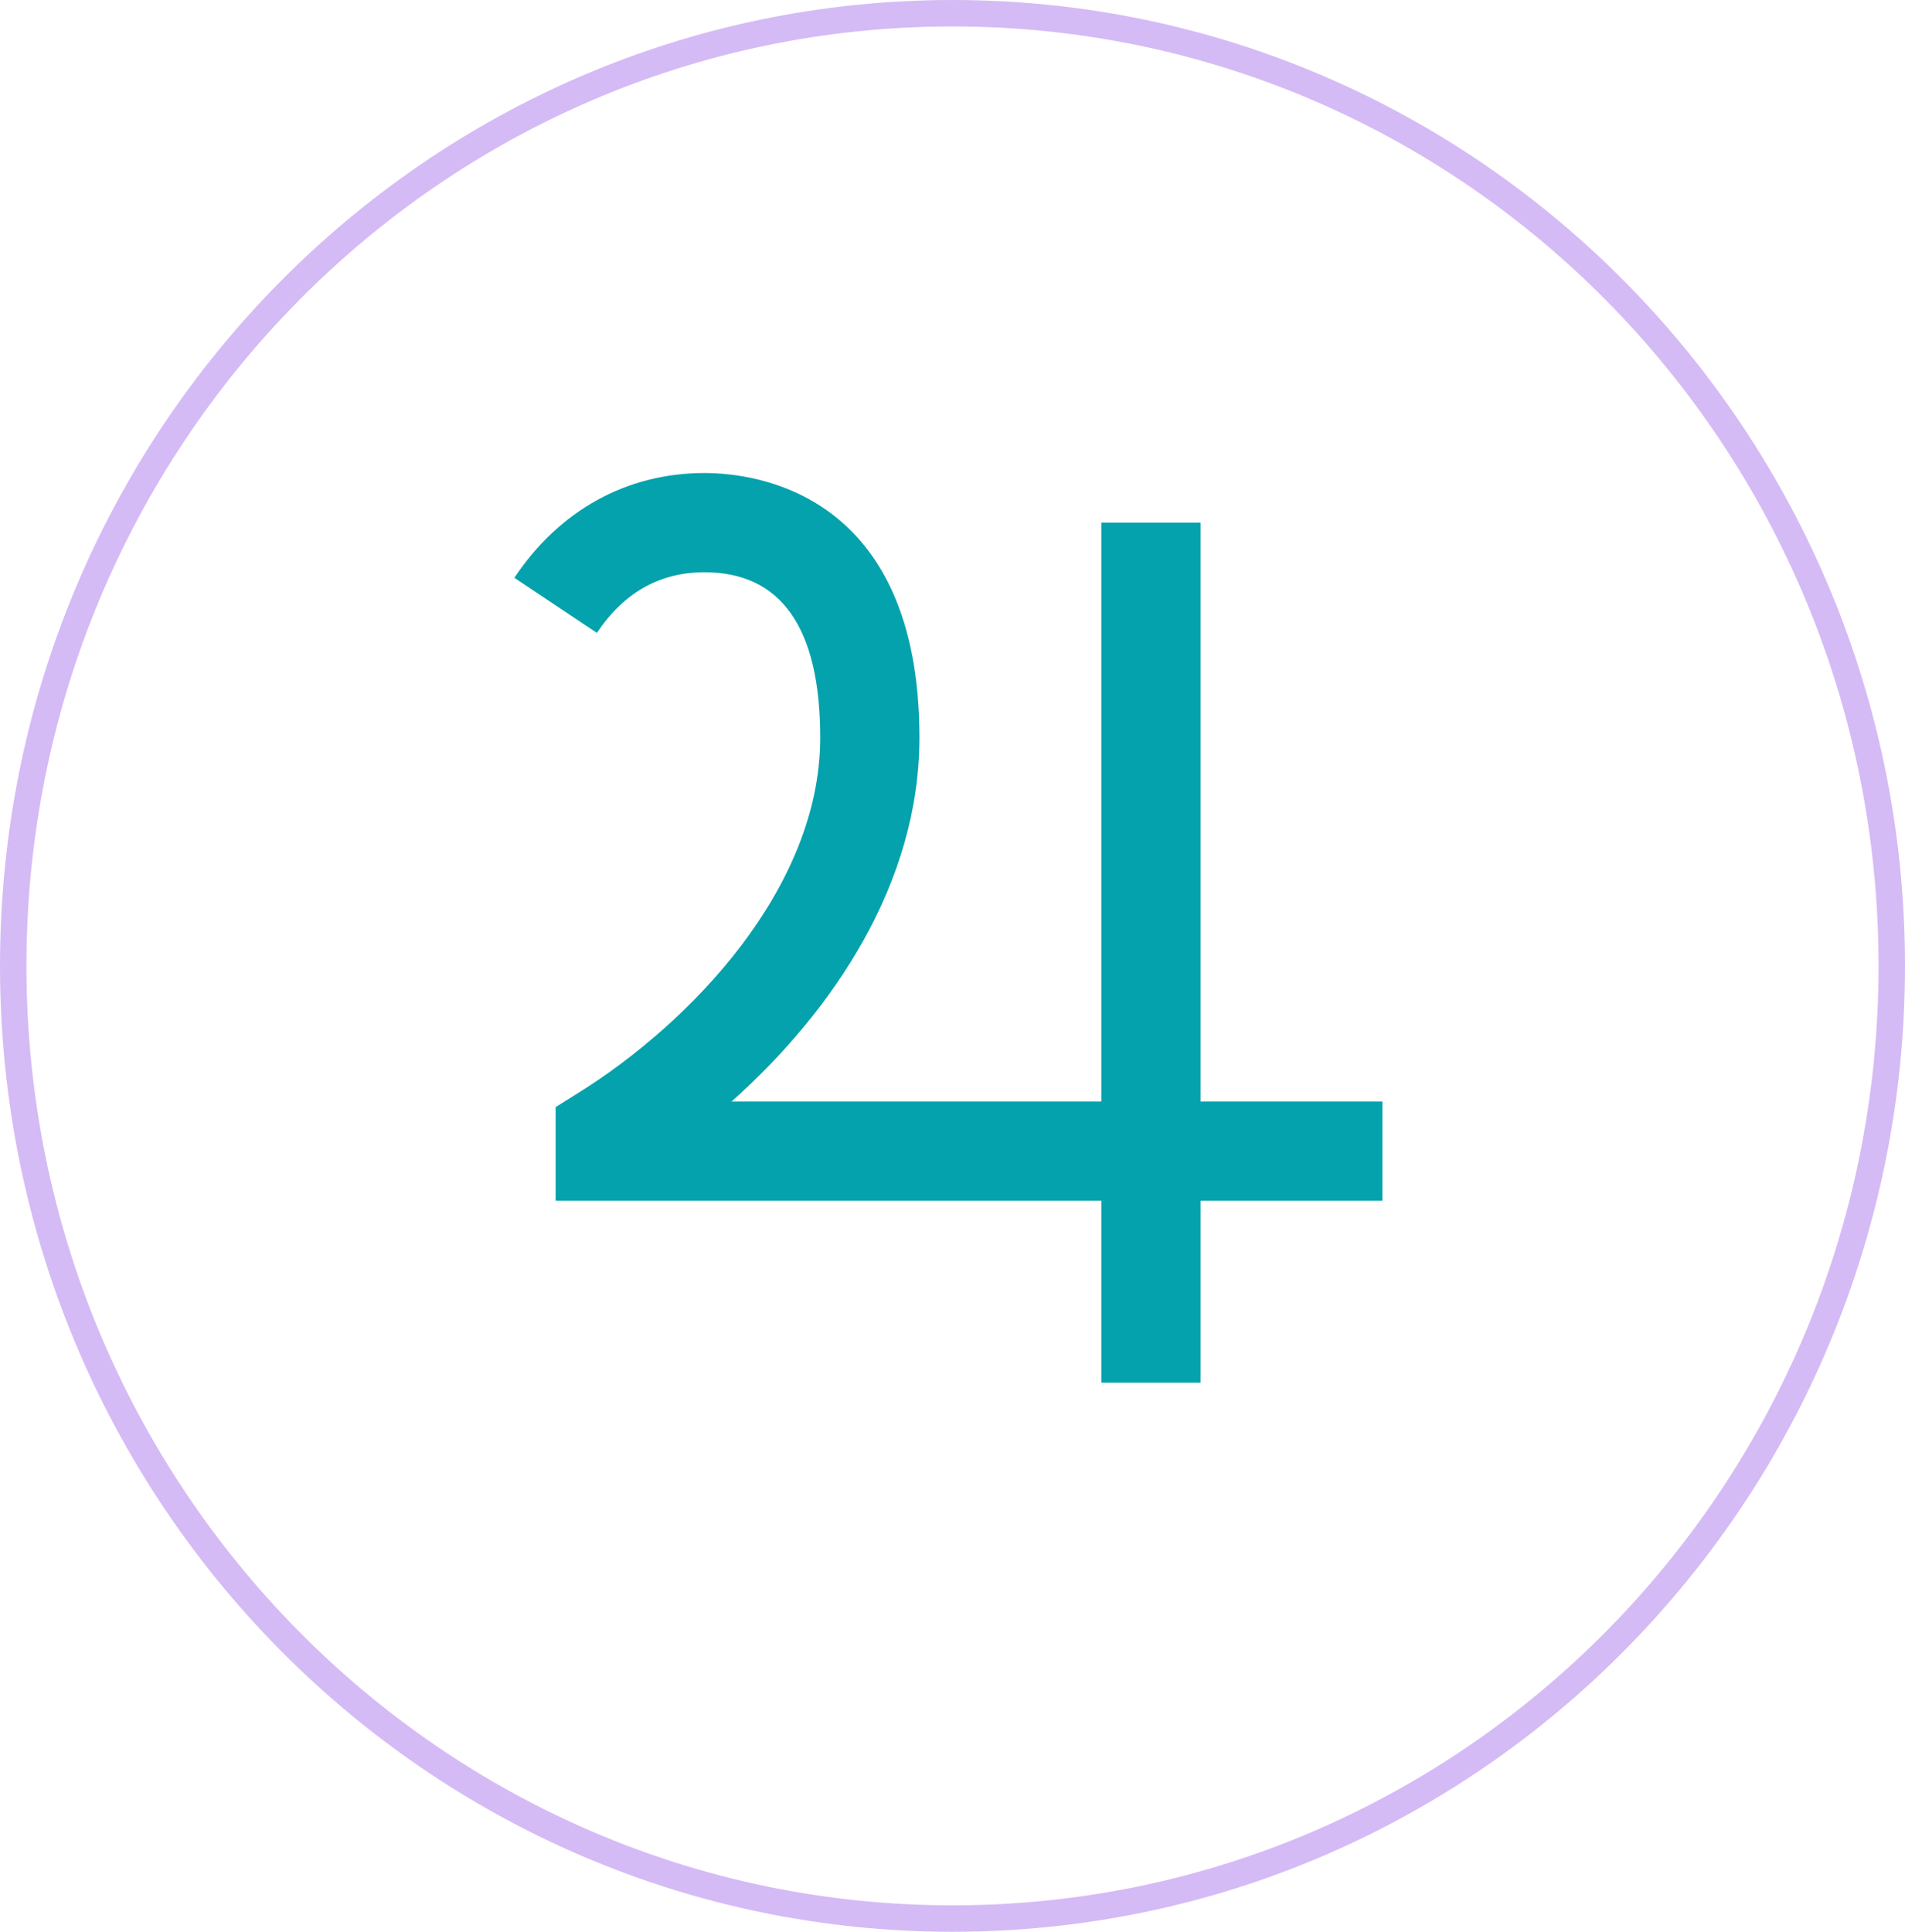
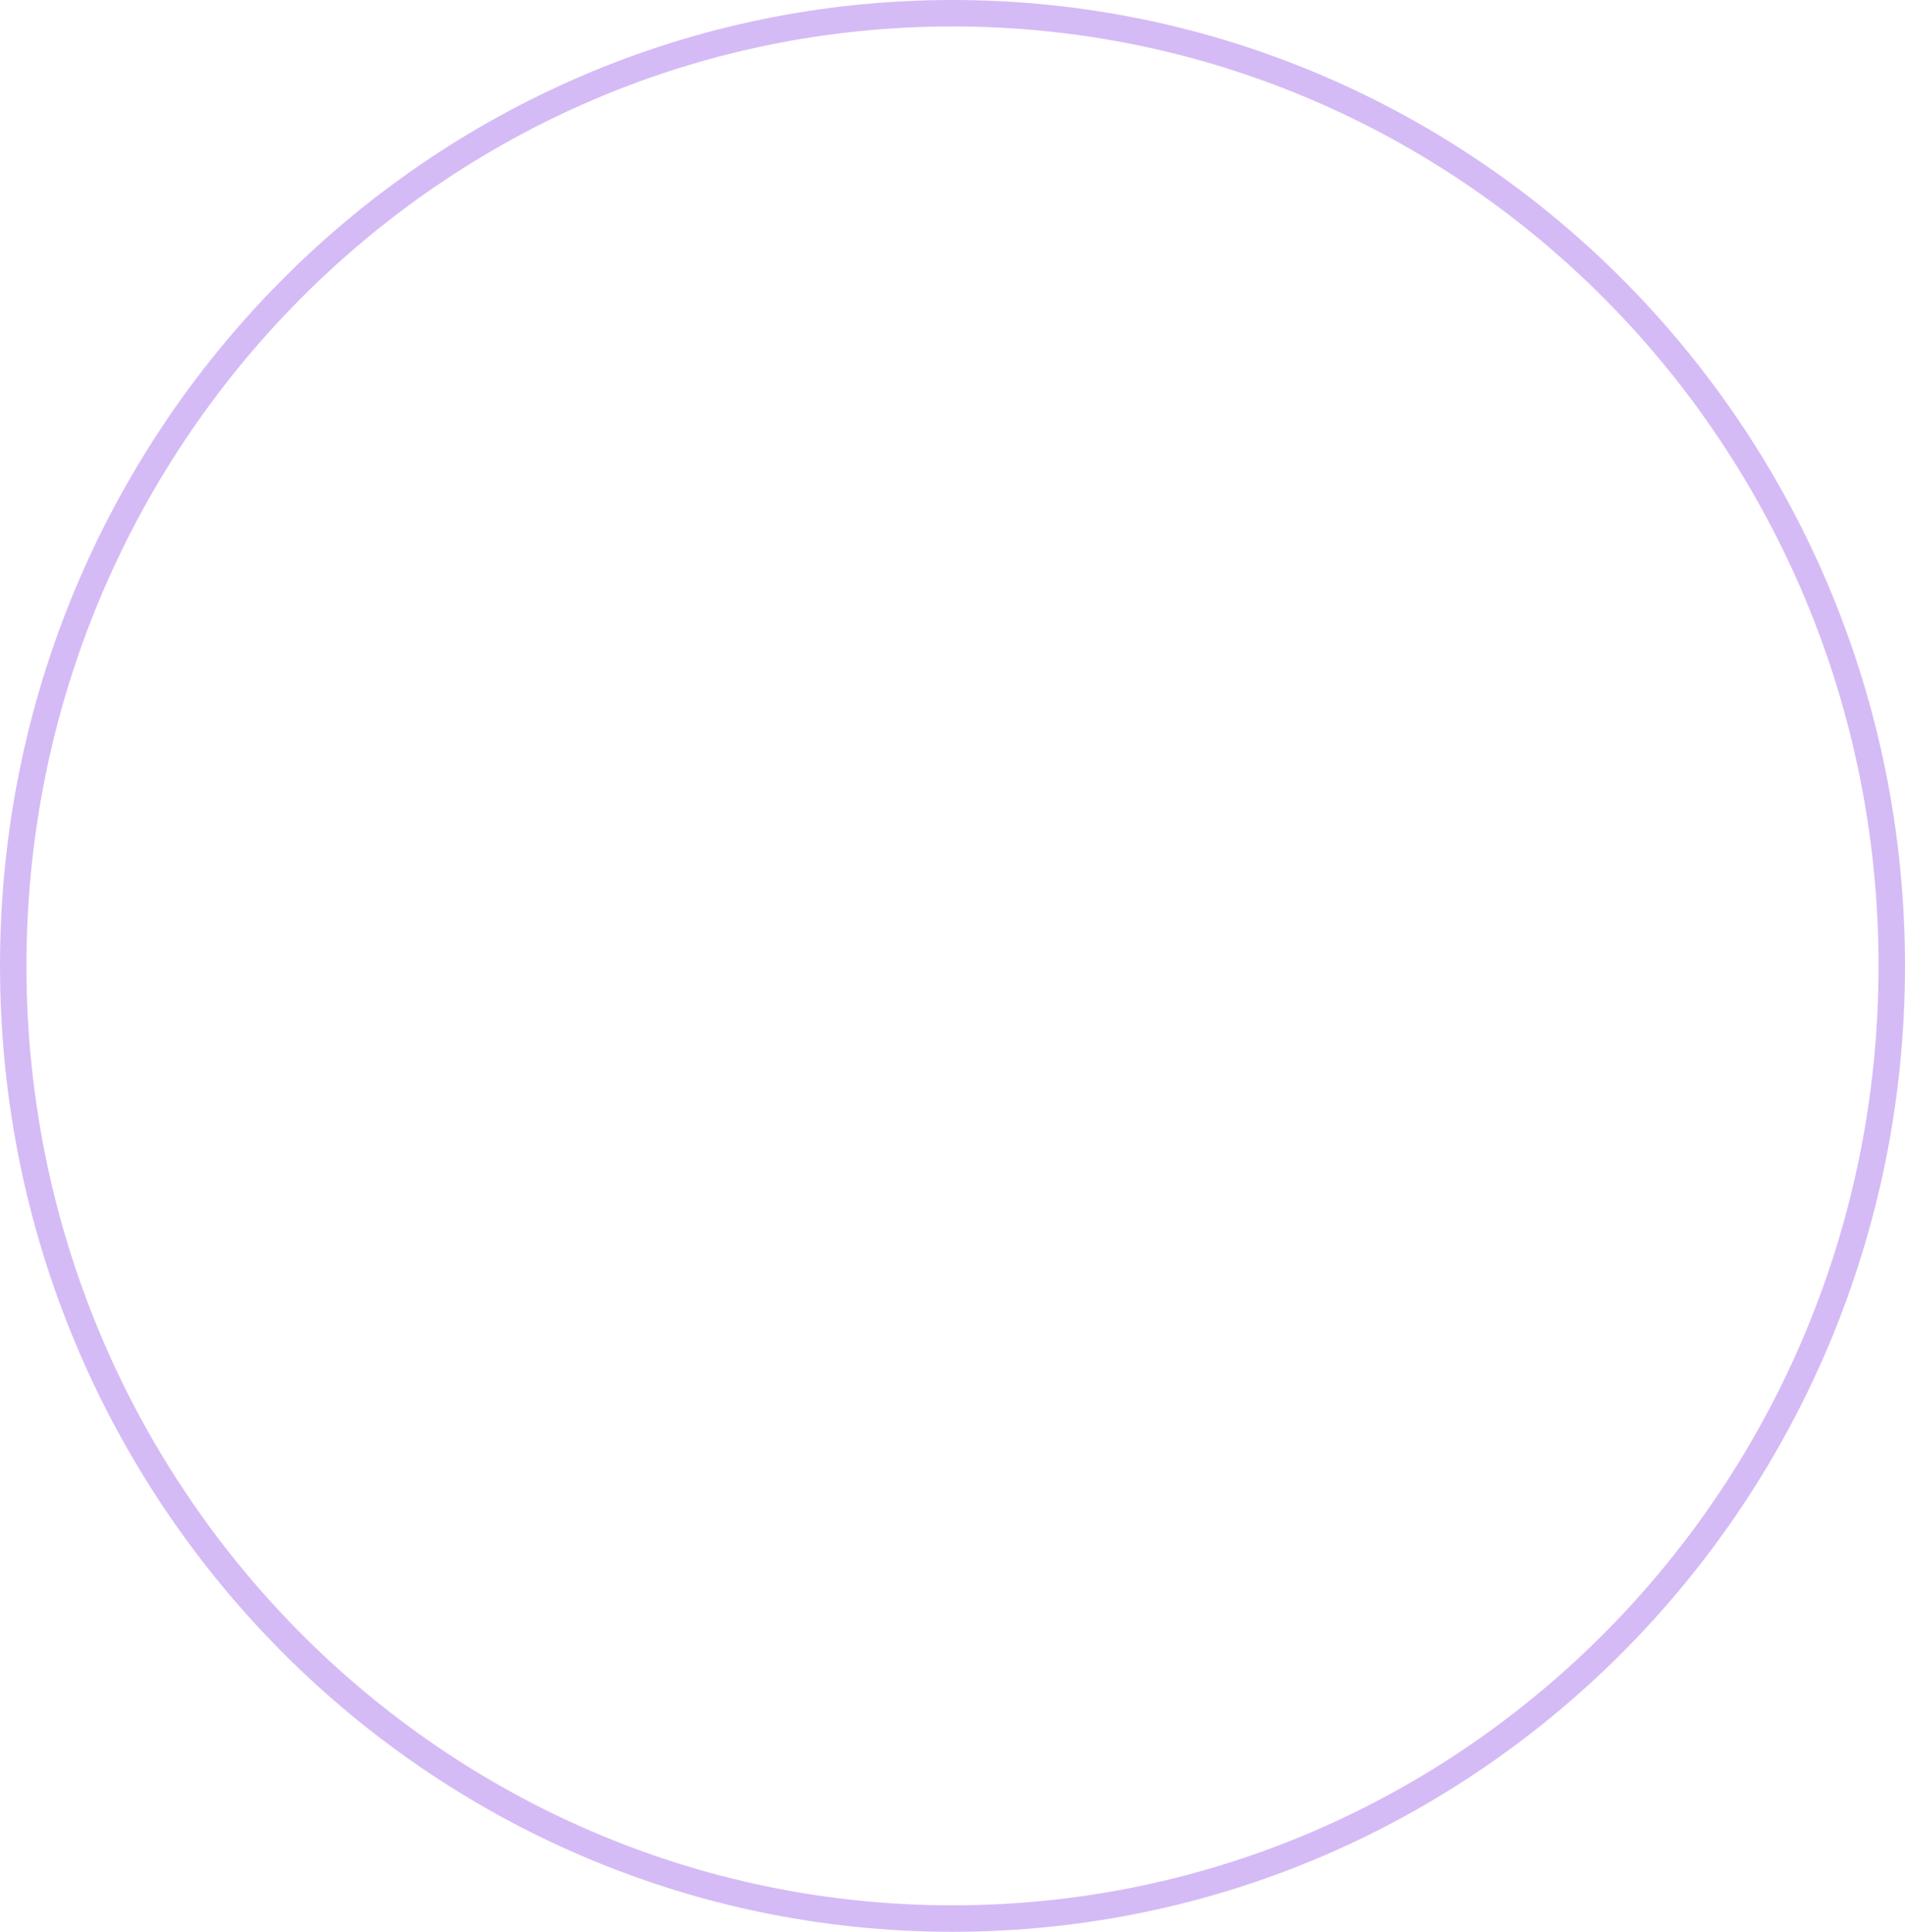
<svg xmlns="http://www.w3.org/2000/svg" width="72" height="73" viewBox="0 0 72 73" fill="none">
  <path d="M71.5 36.5C71.5 56.389 55.6 72.5 36 72.5C16.4 72.5 0.5 56.389 0.5 36.5C0.5 16.611 16.4 0.5 36 0.5C55.6 0.5 71.5 16.611 71.5 36.5Z" stroke="#D5BBF5" />
-   <path d="M52.25 41.625H45.375V19.75H41.625V41.625H27.65C31.511 38.179 34.75 33.354 34.75 27.875C34.75 18.596 28.531 17.875 26.625 17.875C23.694 17.875 21.142 19.281 19.44 21.835L22.56 23.915C23.573 22.395 24.941 21.625 26.625 21.625C29.528 21.625 31 23.727 31 27.875C31 33.566 26.088 38.656 21.881 41.285L21 41.836V45.375H41.625V52.25H45.375V45.375H52.25V41.625Z" fill="#04A2AC" />
</svg>